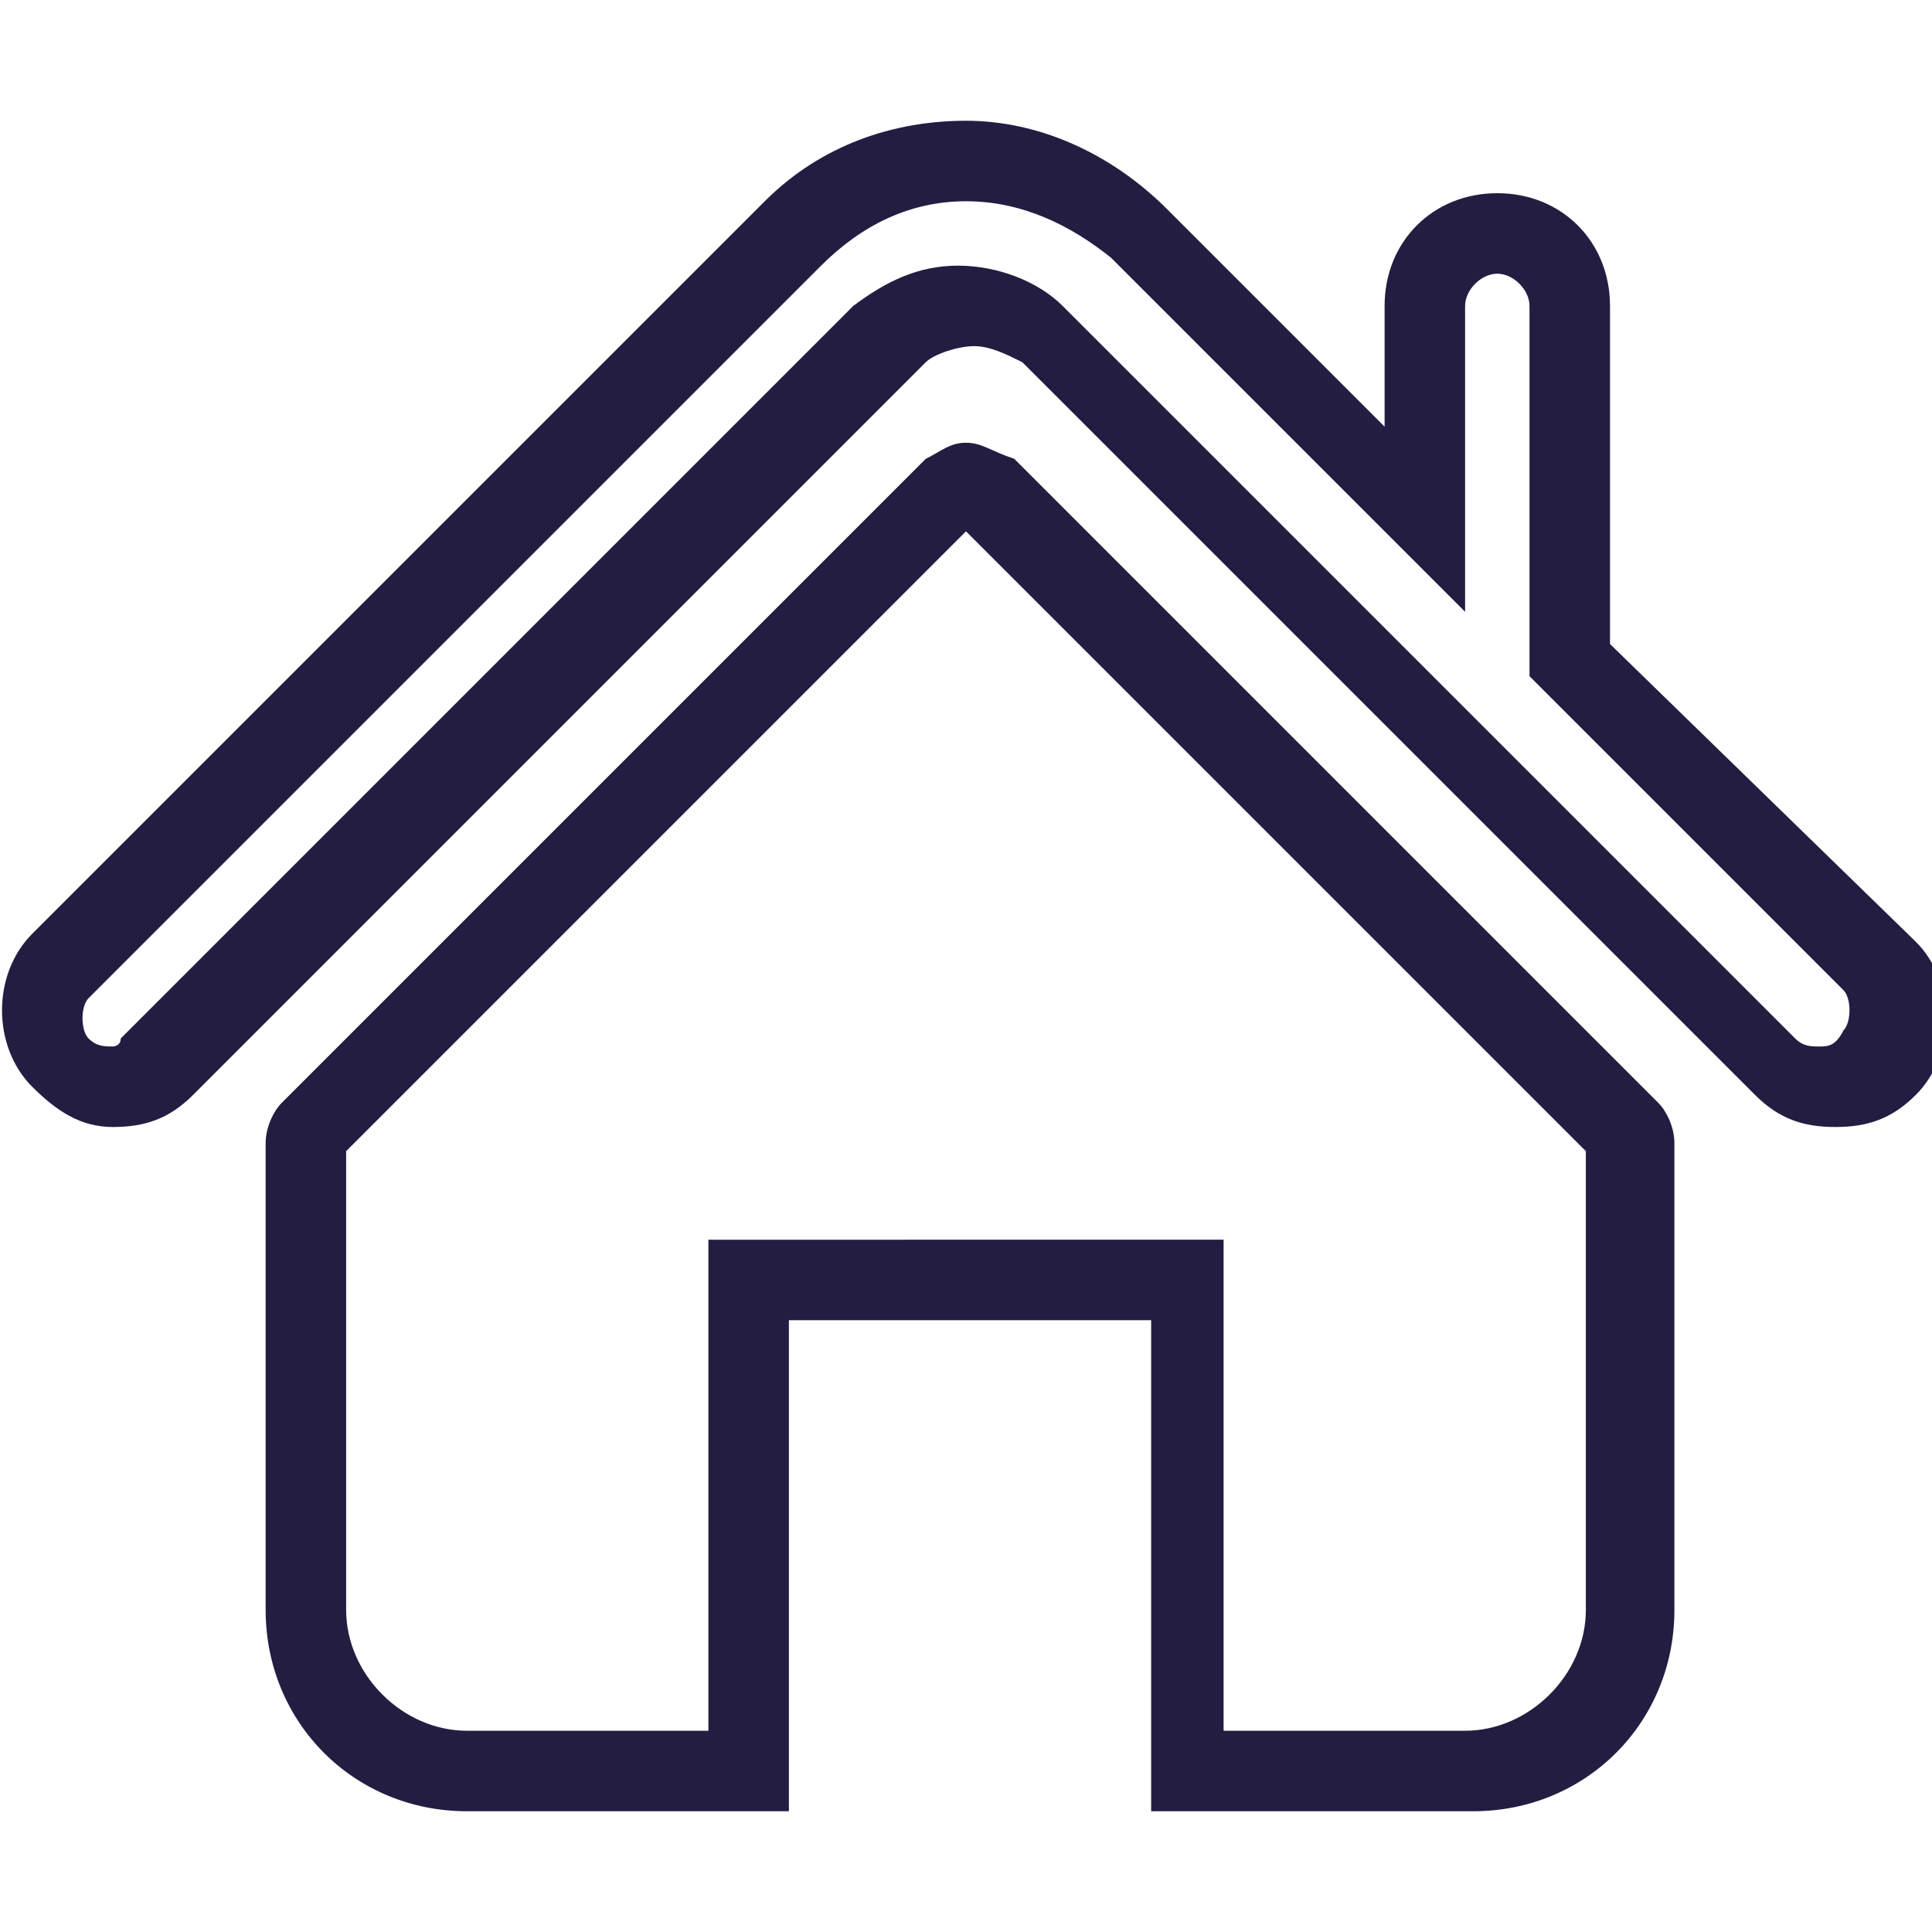
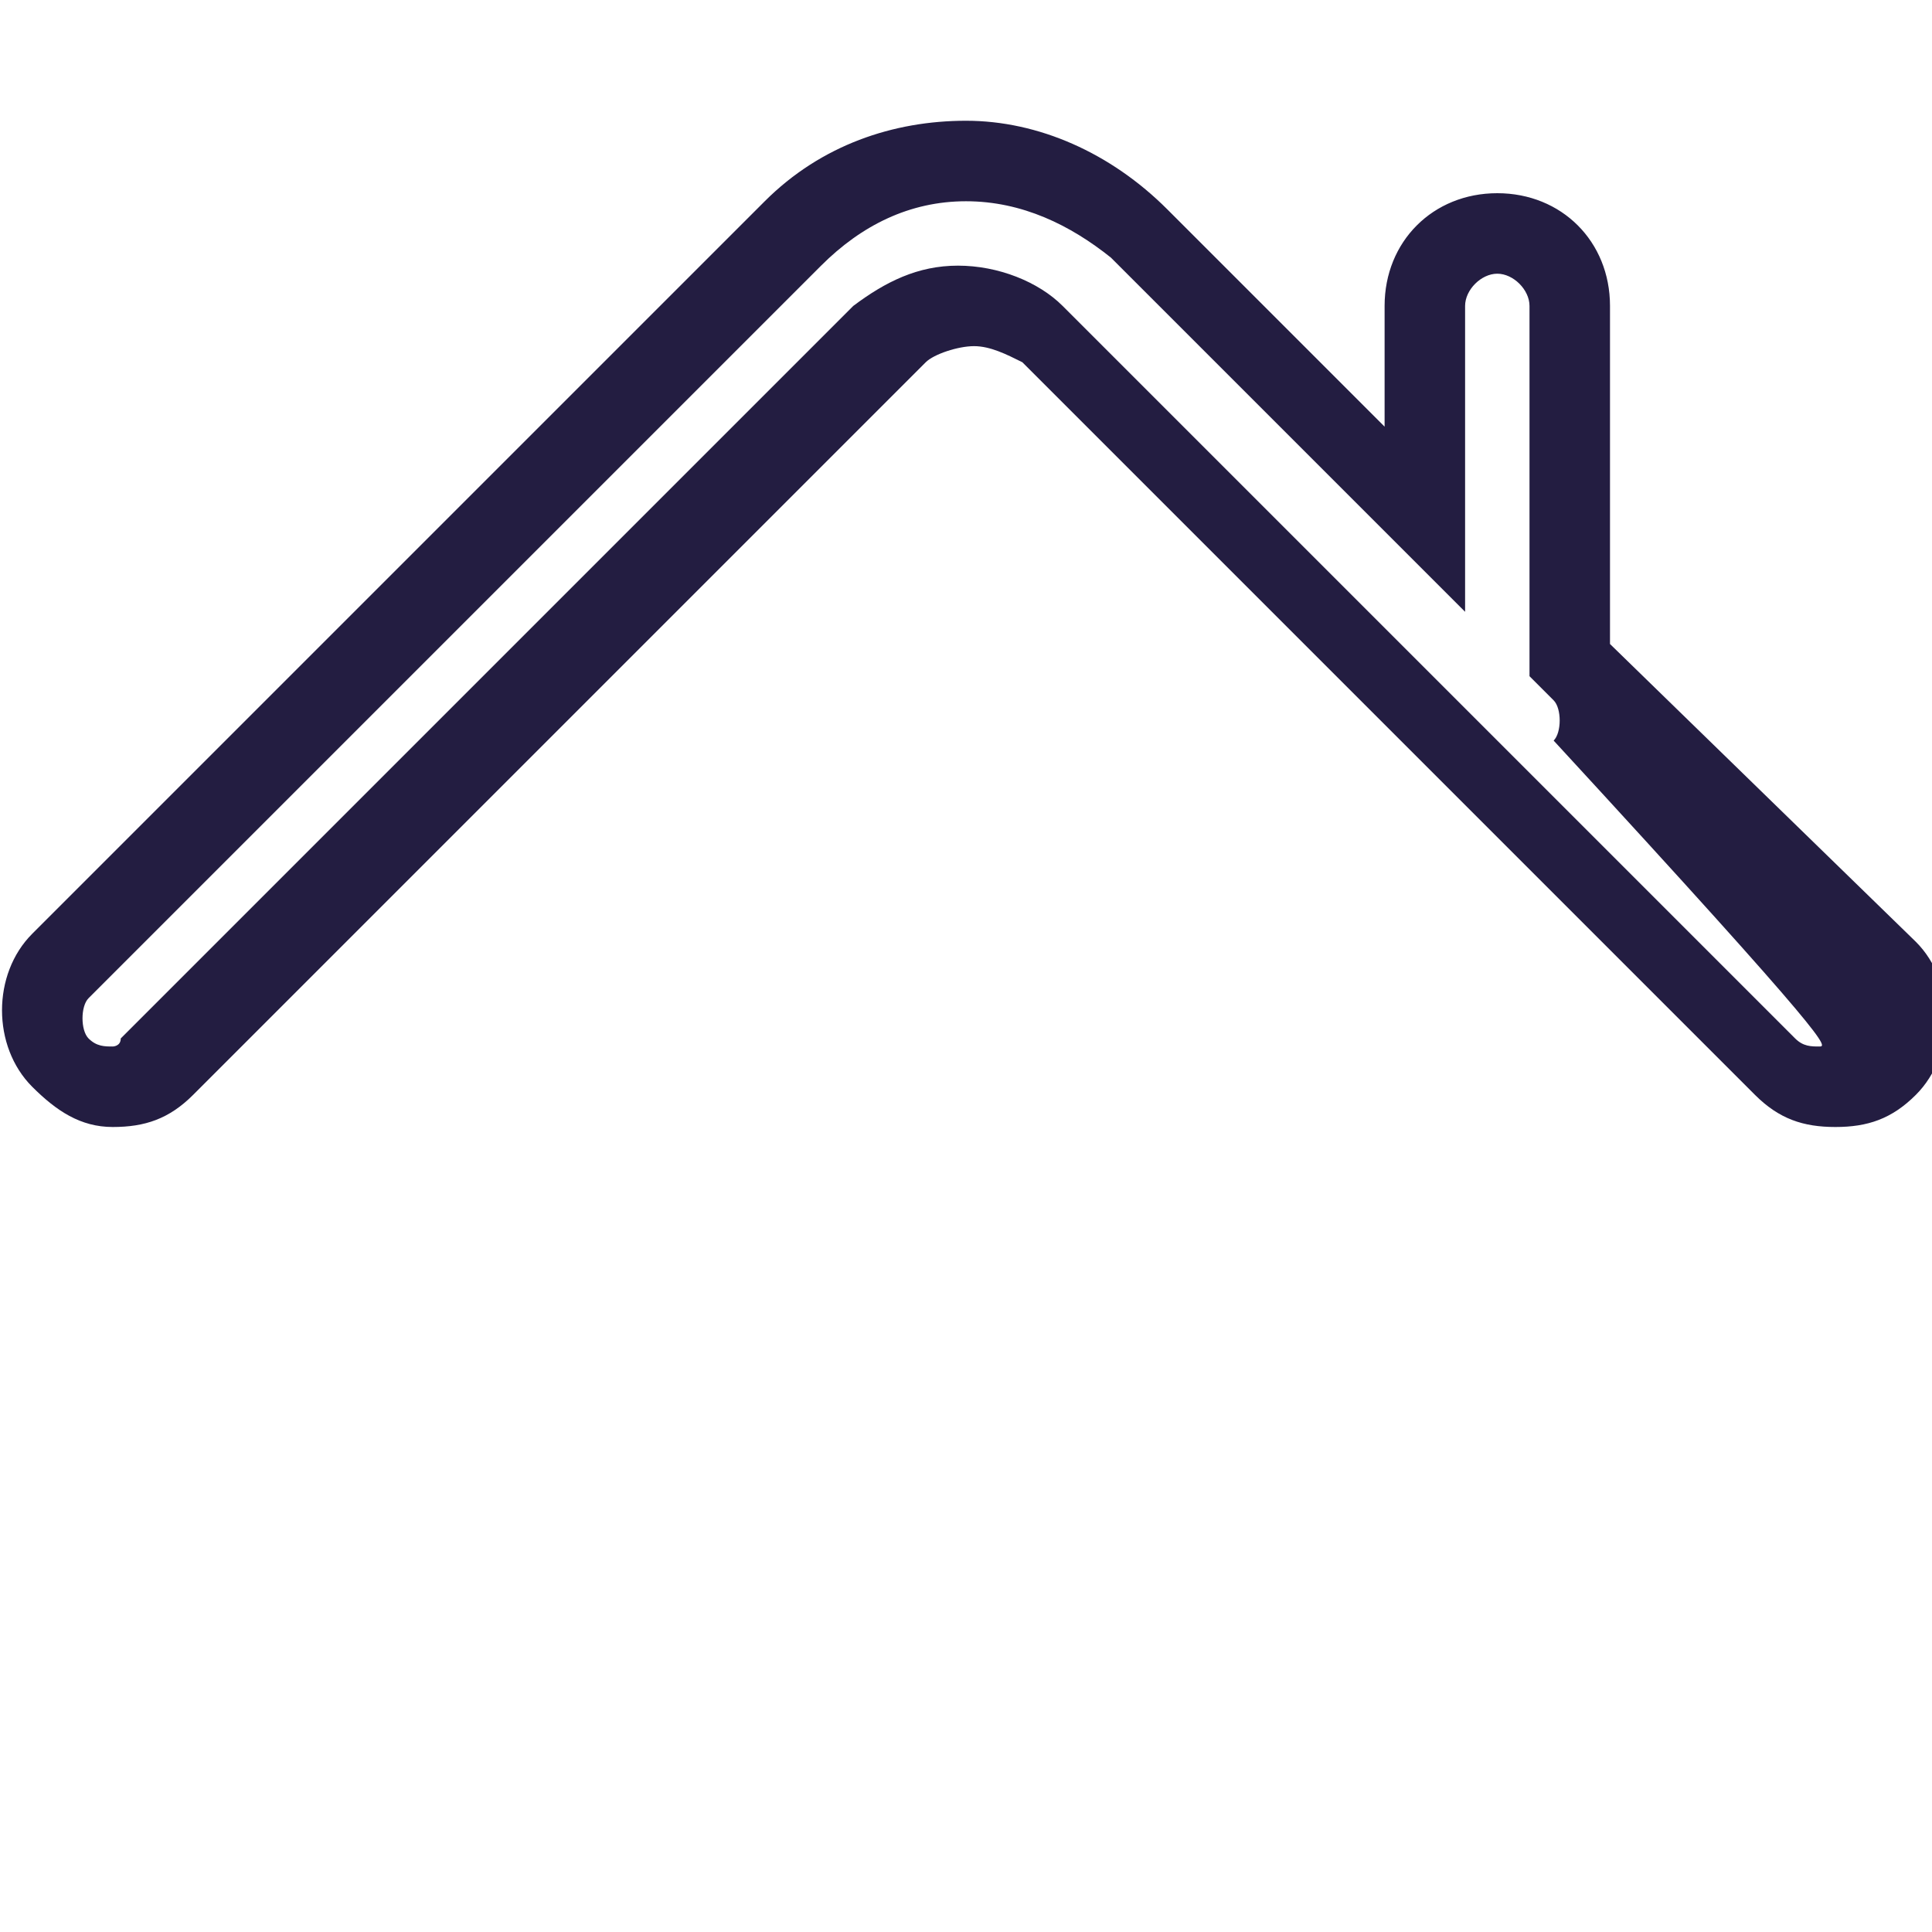
<svg xmlns="http://www.w3.org/2000/svg" version="1.1" id="Capa_1" x="0px" y="0px" viewBox="0 0 24 24" style="enable-background:new 0 0 24 24;" xml:space="preserve">
  <style type="text/css">
	.st0{fill:none;stroke:#231D41;stroke-miterlimit:10;}
	.st1{fill:#231D41;}
</style>
  <g>
    <g>
      <g>
-         <path class="st0" d="M23.6,10.2" />
-       </g>
-       <path class="st0" d="M12.5,5.7" />
+         </g>
    </g>
    <g>
-       <path class="st1" d="M12,2.5c0.7,0,1.3,0.3,1.8,0.7l2.7,2.7l1.7,1.7V5.2V3.8c0-0.2,0.2-0.4,0.4-0.4c0.2,0,0.4,0.2,0.4,0.4V8v0.4    l0.3,0.3l3.6,3.6c0.1,0.1,0.1,0.4,0,0.5C22.8,13,22.7,13,22.6,13c-0.1,0-0.2,0-0.3-0.1l-9.1-9.1c-0.3-0.3-0.8-0.5-1.3-0.5    c-0.5,0-0.9,0.2-1.3,0.5l-9.1,9.1C1.5,13,1.4,13,1.4,13c-0.1,0-0.2,0-0.3-0.1c-0.1-0.1-0.1-0.4,0-0.5l9.1-9.1    C10.7,2.8,11.3,2.5,12,2.5 M12,1.5c-0.9,0-1.8,0.3-2.5,1l-9.1,9.1c-0.5,0.5-0.5,1.4,0,1.9C0.7,13.8,1,14,1.4,14s0.7-0.1,1-0.4    l9.1-9.1c0.1-0.1,0.4-0.2,0.6-0.2c0.2,0,0.4,0.1,0.6,0.2l9.1,9.1c0.3,0.3,0.6,0.4,1,0.4c0.4,0,0.7-0.1,1-0.4    c0.5-0.5,0.5-1.4,0-1.9L20,8V3.8c0-0.8-0.6-1.4-1.4-1.4c-0.8,0-1.4,0.6-1.4,1.4v1.5l-2.7-2.7C13.8,1.9,12.9,1.5,12,1.5L12,1.5z" />
+       <path class="st1" d="M12,2.5c0.7,0,1.3,0.3,1.8,0.7l2.7,2.7l1.7,1.7V5.2V3.8c0-0.2,0.2-0.4,0.4-0.4c0.2,0,0.4,0.2,0.4,0.4V8v0.4    l0.3,0.3c0.1,0.1,0.1,0.4,0,0.5C22.8,13,22.7,13,22.6,13c-0.1,0-0.2,0-0.3-0.1l-9.1-9.1c-0.3-0.3-0.8-0.5-1.3-0.5    c-0.5,0-0.9,0.2-1.3,0.5l-9.1,9.1C1.5,13,1.4,13,1.4,13c-0.1,0-0.2,0-0.3-0.1c-0.1-0.1-0.1-0.4,0-0.5l9.1-9.1    C10.7,2.8,11.3,2.5,12,2.5 M12,1.5c-0.9,0-1.8,0.3-2.5,1l-9.1,9.1c-0.5,0.5-0.5,1.4,0,1.9C0.7,13.8,1,14,1.4,14s0.7-0.1,1-0.4    l9.1-9.1c0.1-0.1,0.4-0.2,0.6-0.2c0.2,0,0.4,0.1,0.6,0.2l9.1,9.1c0.3,0.3,0.6,0.4,1,0.4c0.4,0,0.7-0.1,1-0.4    c0.5-0.5,0.5-1.4,0-1.9L20,8V3.8c0-0.8-0.6-1.4-1.4-1.4c-0.8,0-1.4,0.6-1.4,1.4v1.5l-2.7-2.7C13.8,1.9,12.9,1.5,12,1.5L12,1.5z" />
    </g>
    <g>
-       <path class="st1" d="M12,6.6l7.7,7.7V20c0,0.8-0.7,1.5-1.5,1.5h-3v-5.1v-1h-1H9.8h-1v1v5.1h-3c-0.8,0-1.5-0.7-1.5-1.5v-5.7L12,6.6     M12,5.5c-0.2,0-0.3,0.1-0.5,0.2l-8,8c-0.1,0.1-0.2,0.3-0.2,0.5V20c0,1.4,1.1,2.5,2.5,2.5h4v-6.1h4.5v6.1h4c1.4,0,2.5-1.1,2.5-2.5    v-5.8c0-0.2-0.1-0.4-0.2-0.5l-8-8C12.3,5.6,12.2,5.5,12,5.5L12,5.5z" />
-     </g>
+       </g>
  </g>
</svg>